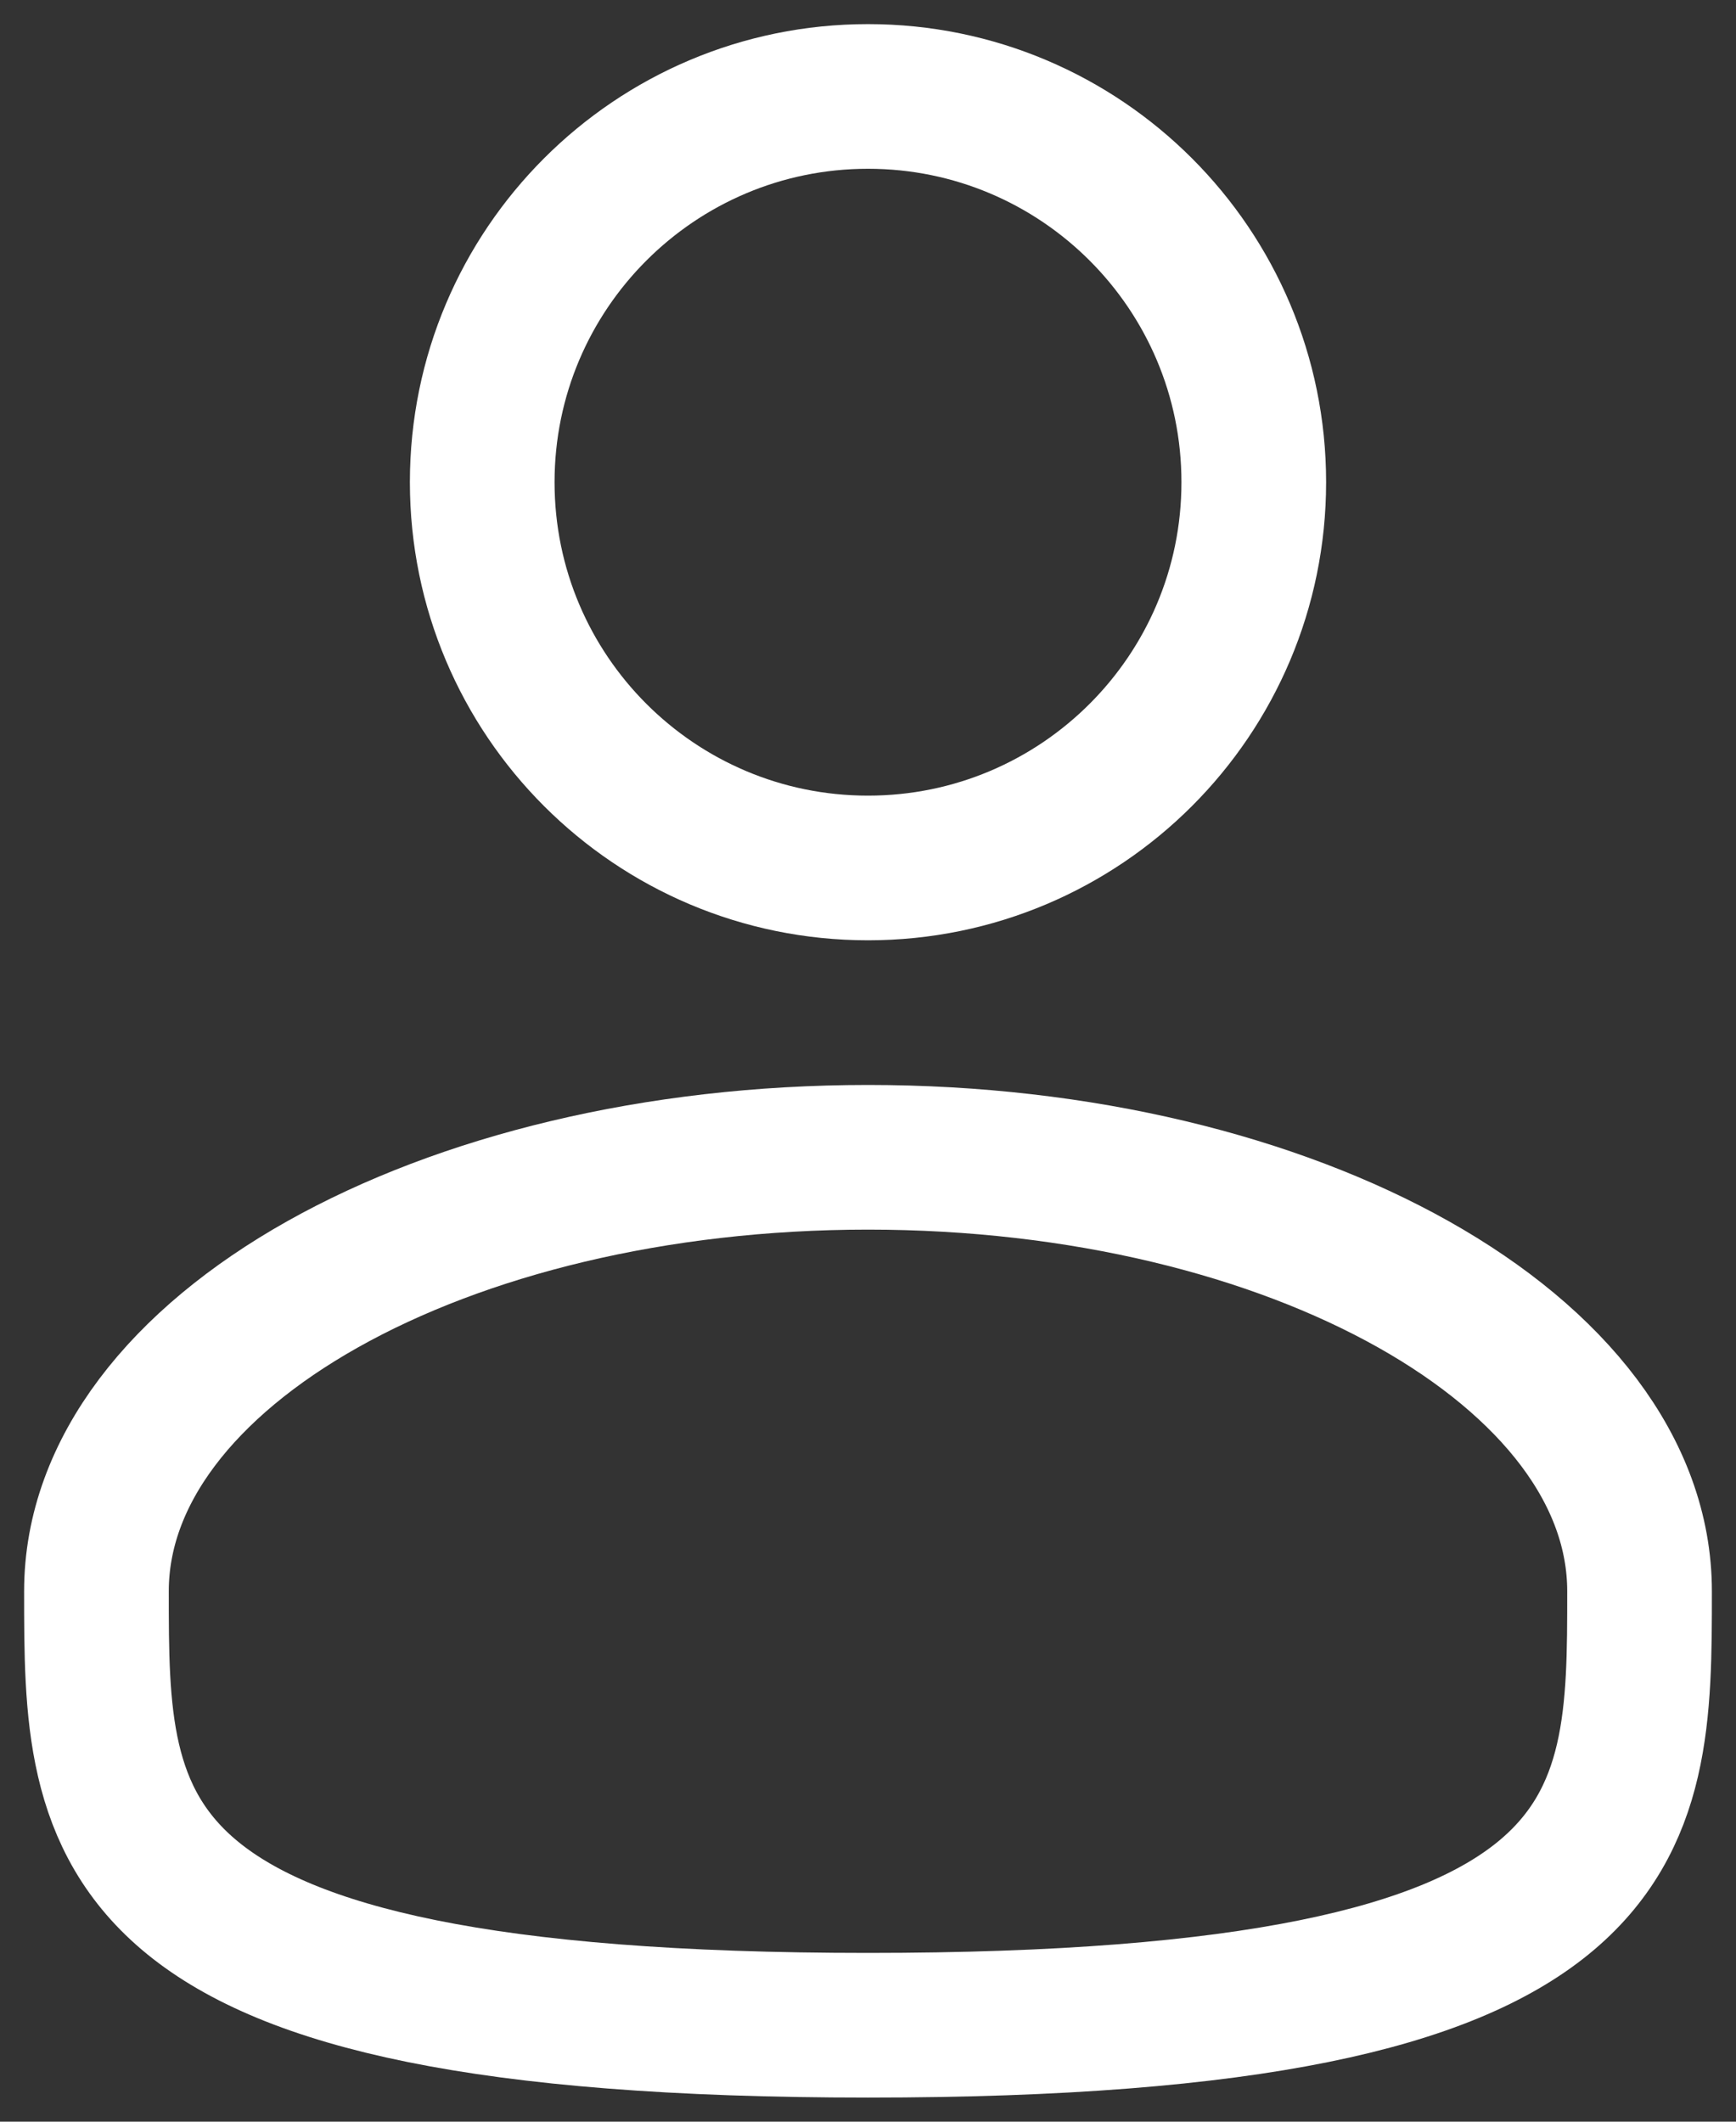
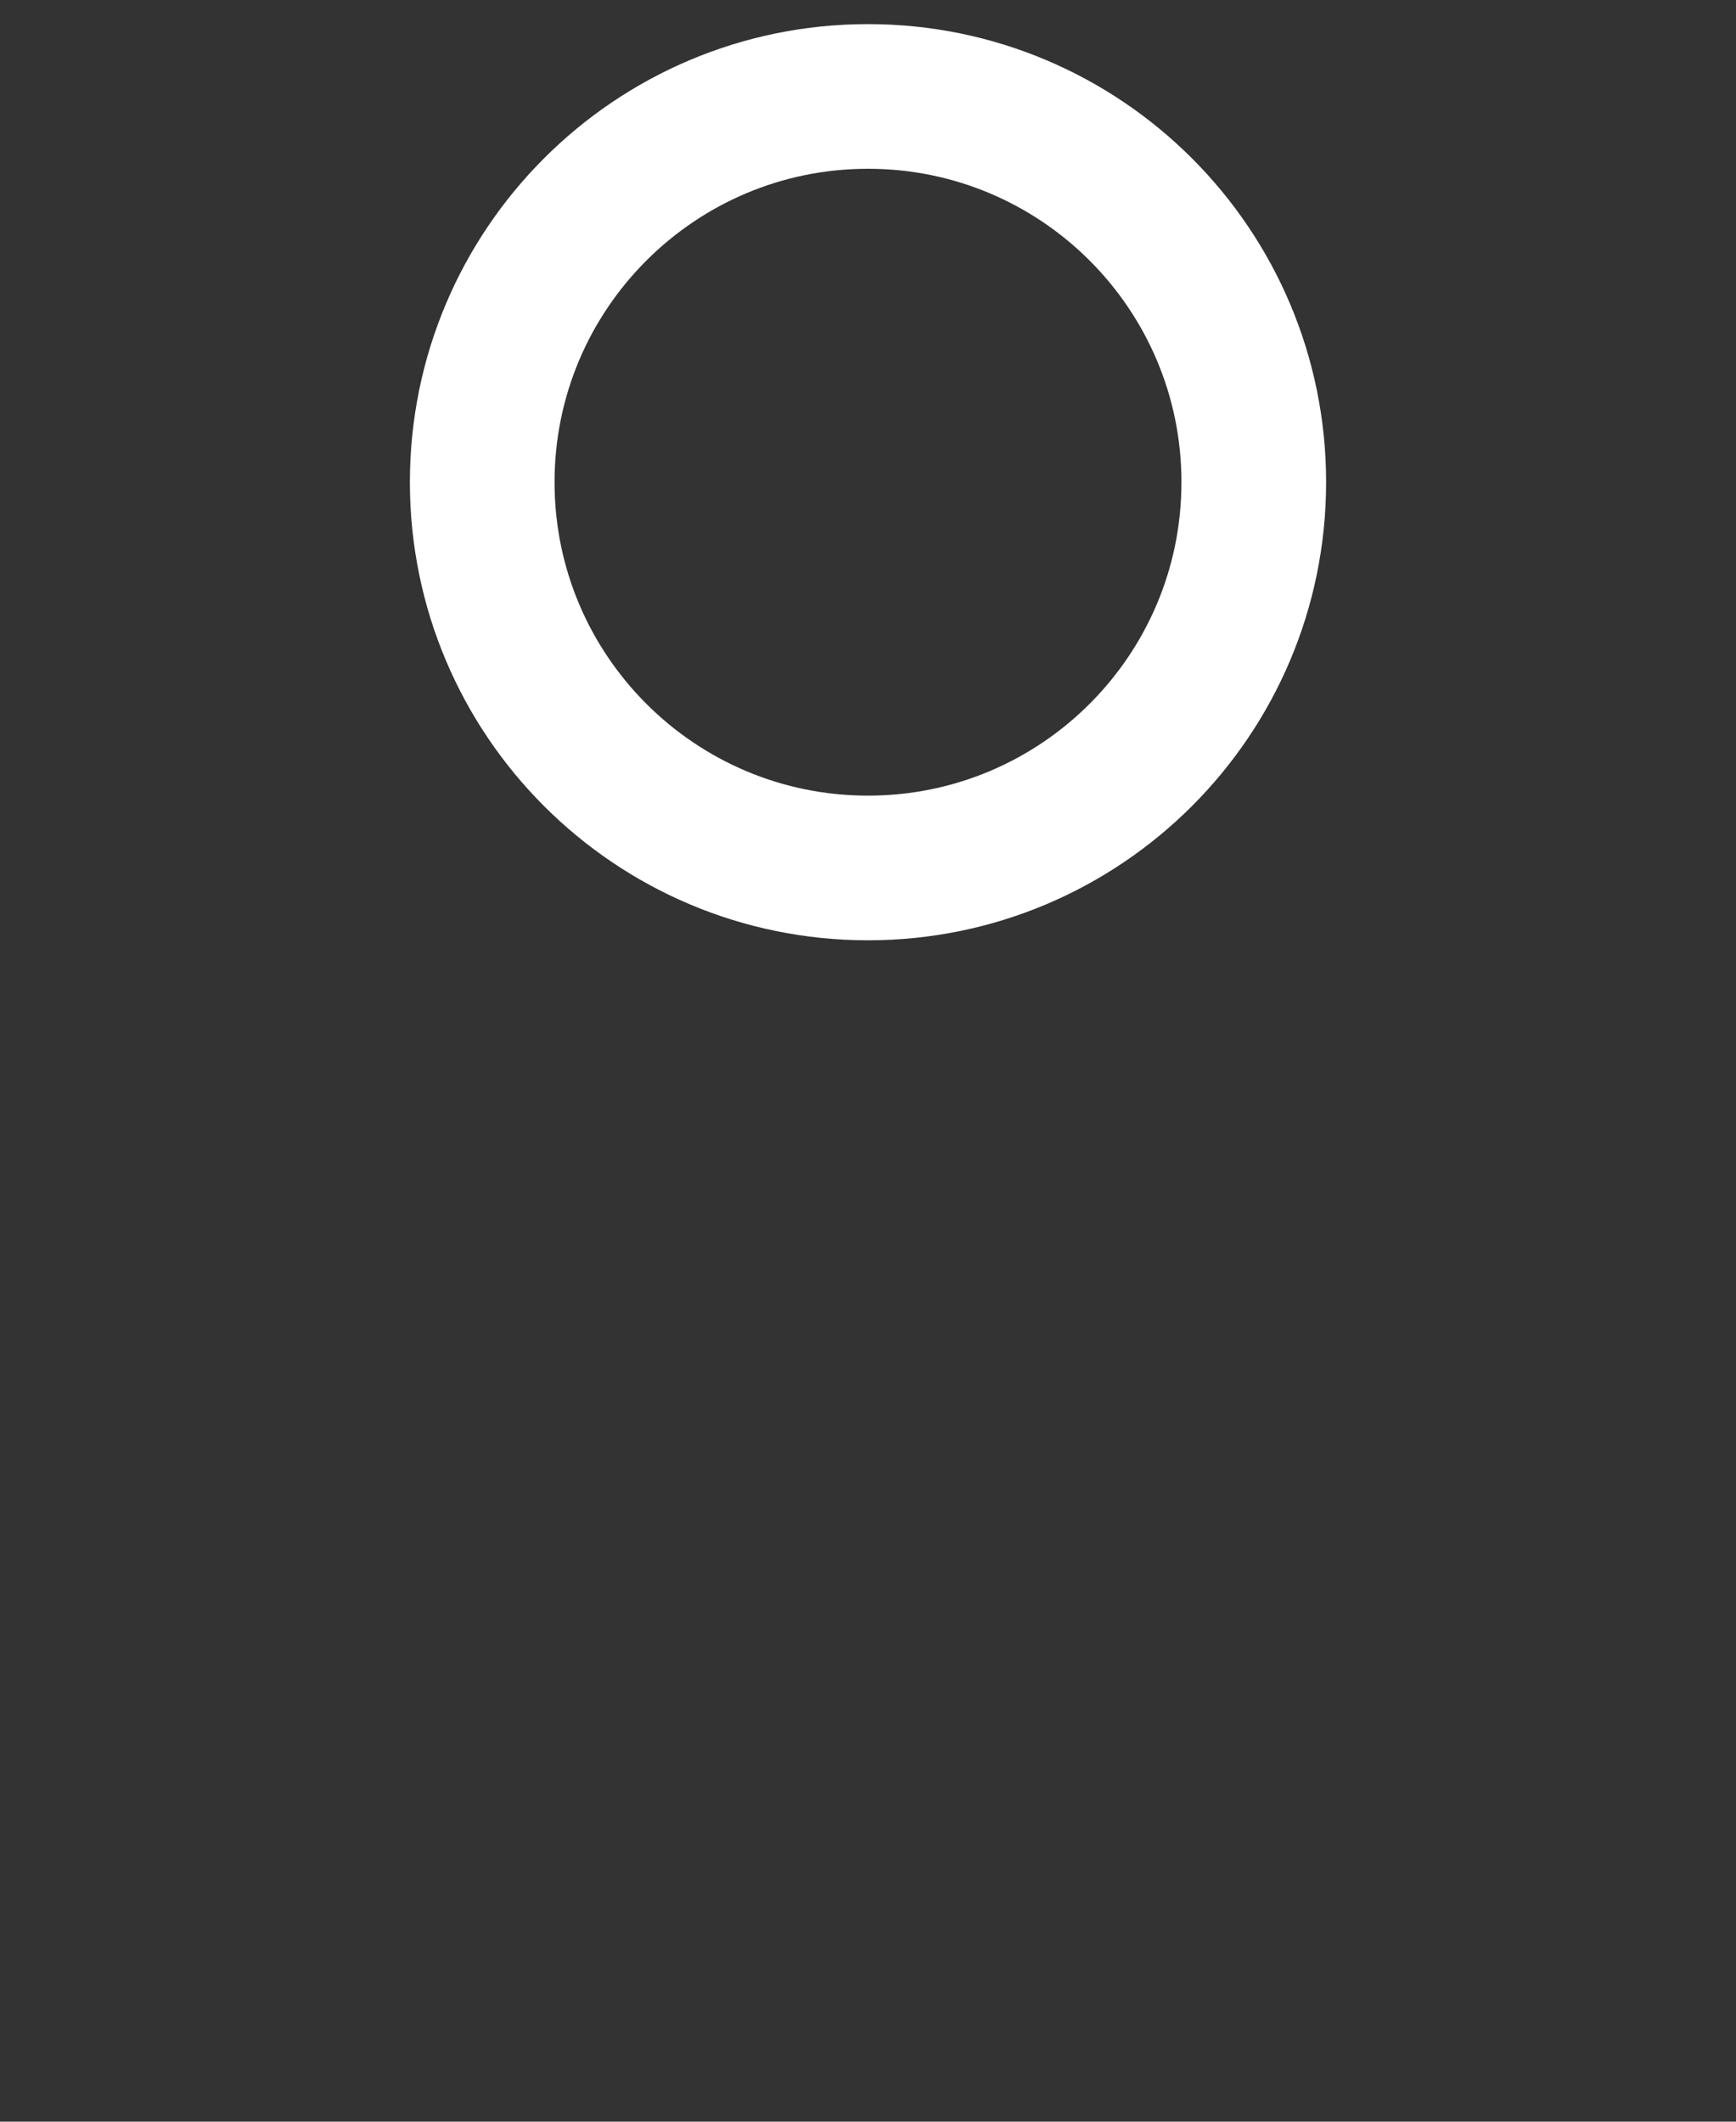
<svg xmlns="http://www.w3.org/2000/svg" width="18" height="22" viewBox="0 0 18 22" fill="none">
  <rect x="0" y="0" width="18" height="22" fill="#333333" stroke="none" />
  <path d="M9 9C11.209 9 13 7.209 13 5C13 2.791 11.209 1 9 1C6.791 1 5 2.791 5 5C5 7.209 6.791 9 9 9Z" stroke="white" stroke-width="1.5" />
-   <path d="M17 16.5C17 18.985 17 21 9 21C1 21 1 18.985 1 16.5C1 14.015 4.582 12 9 12C13.418 12 17 14.015 17 16.5Z" stroke="white" stroke-width="1.5" />
</svg>